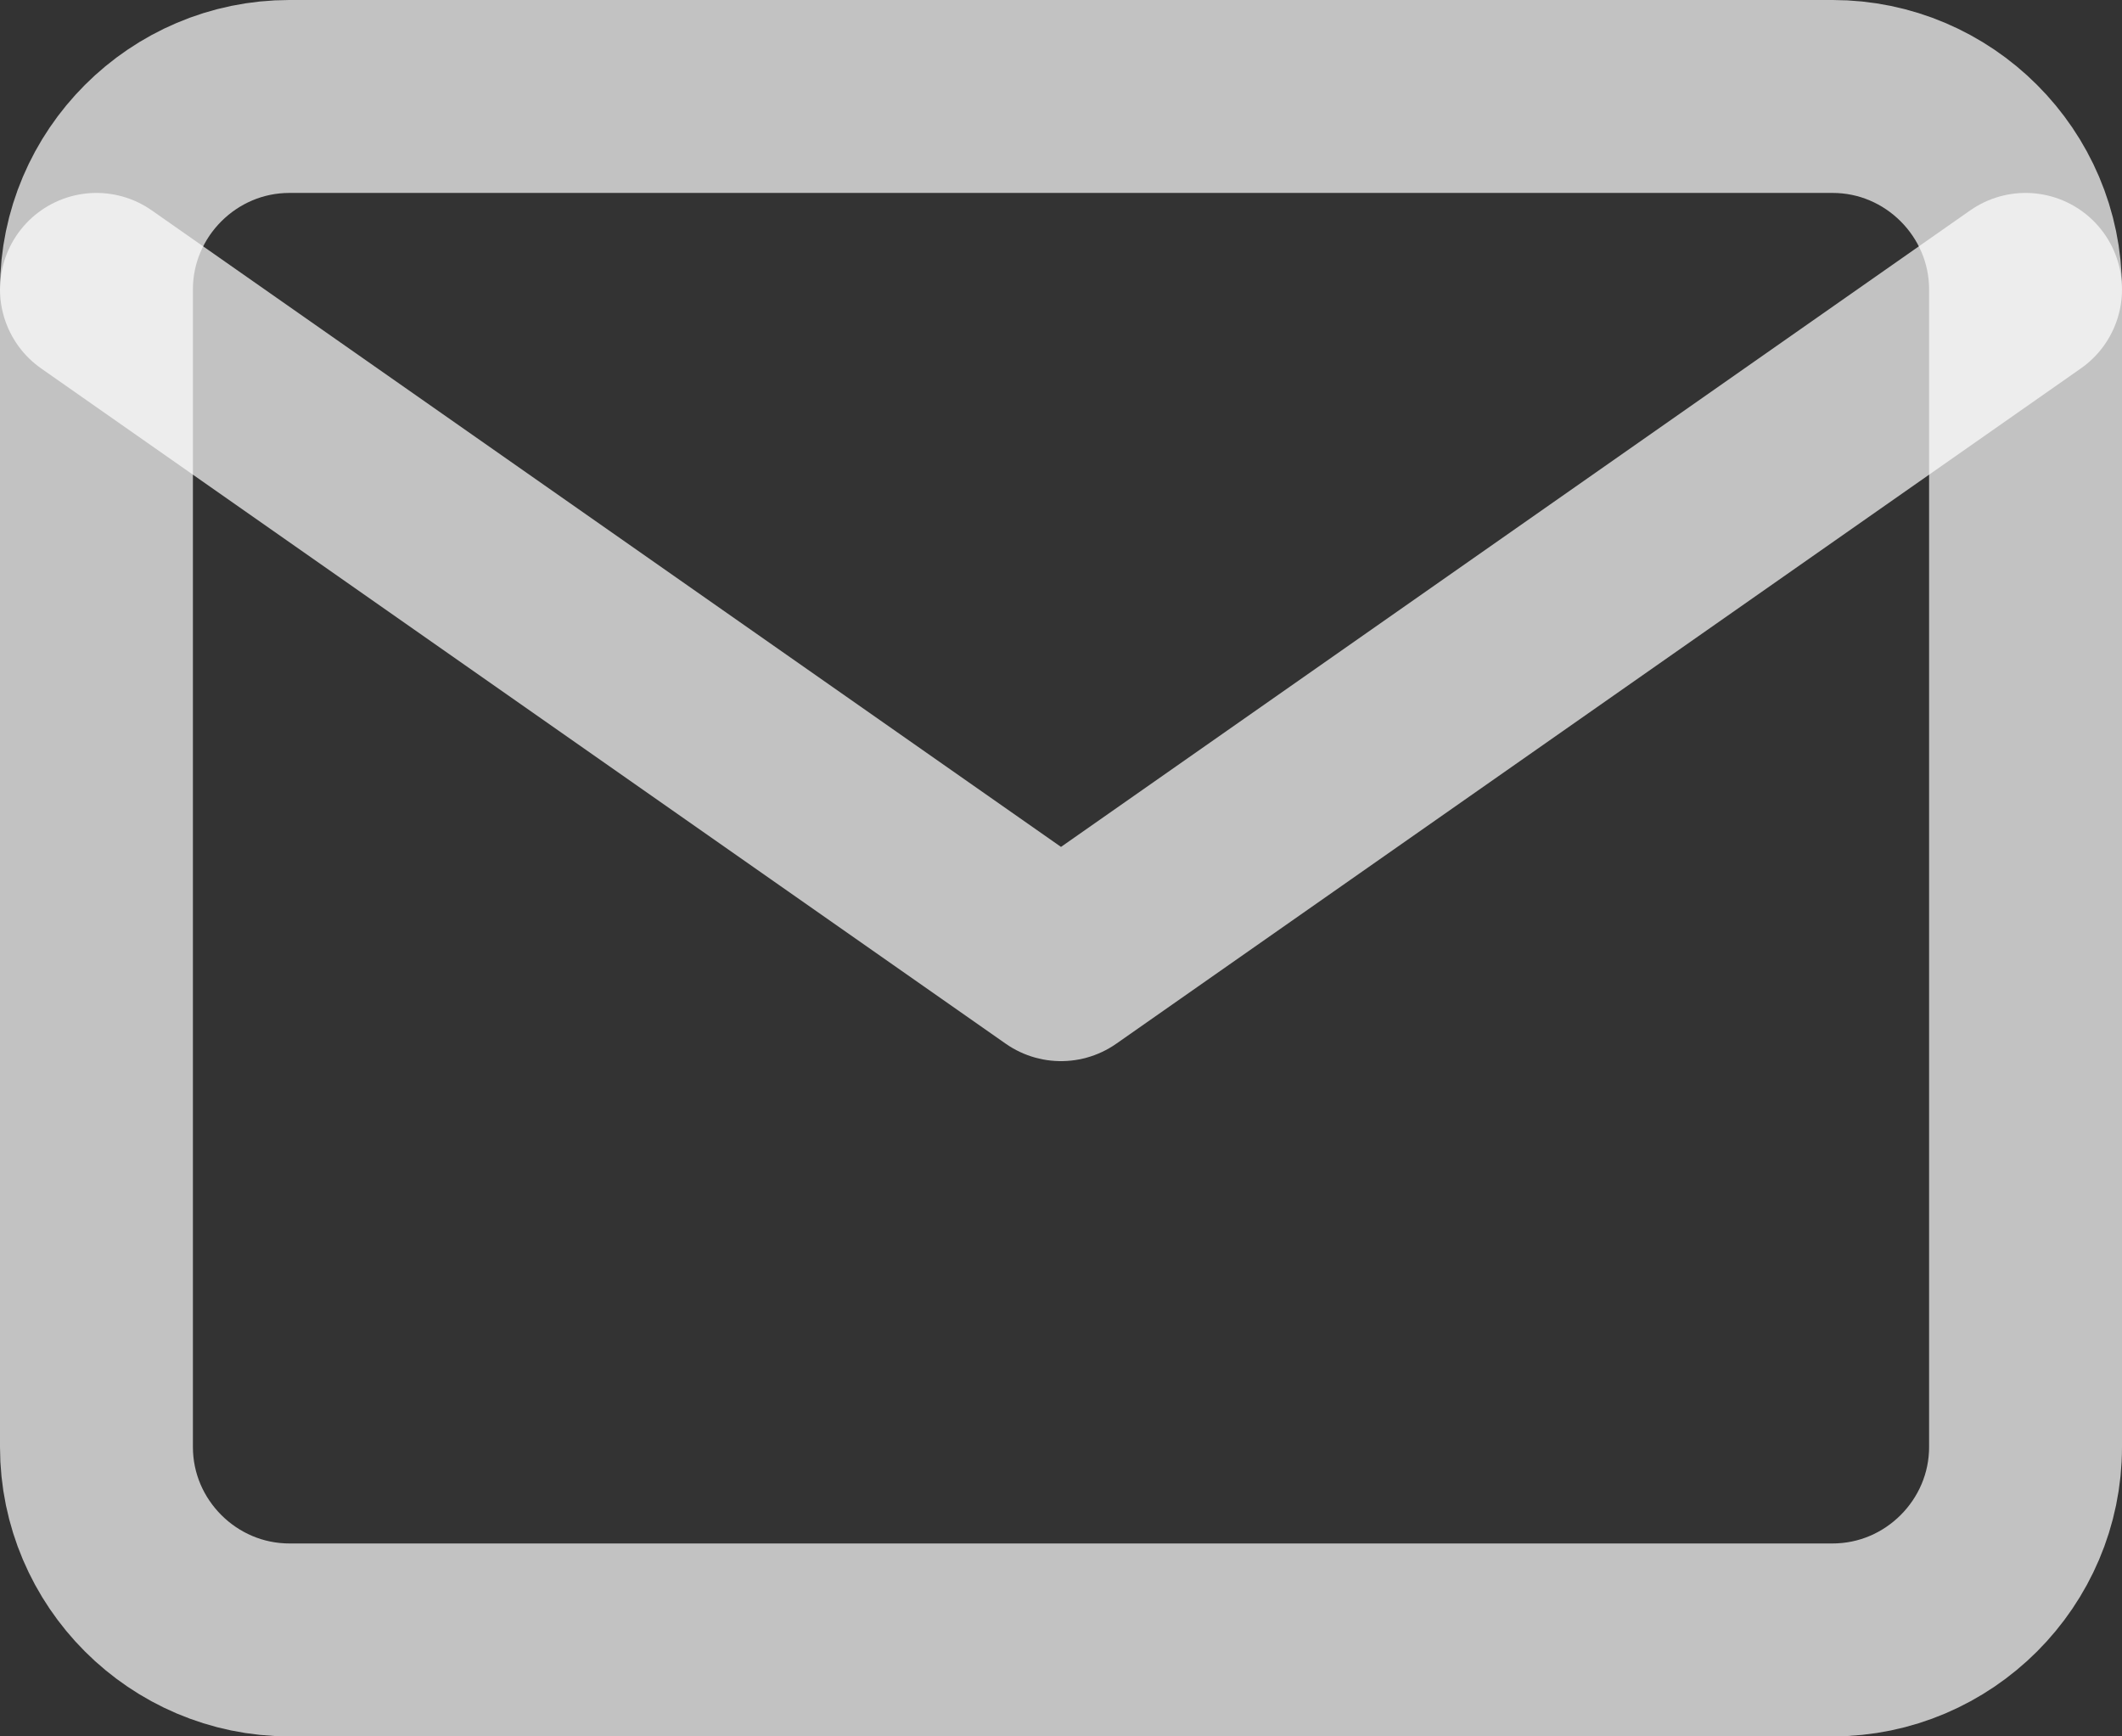
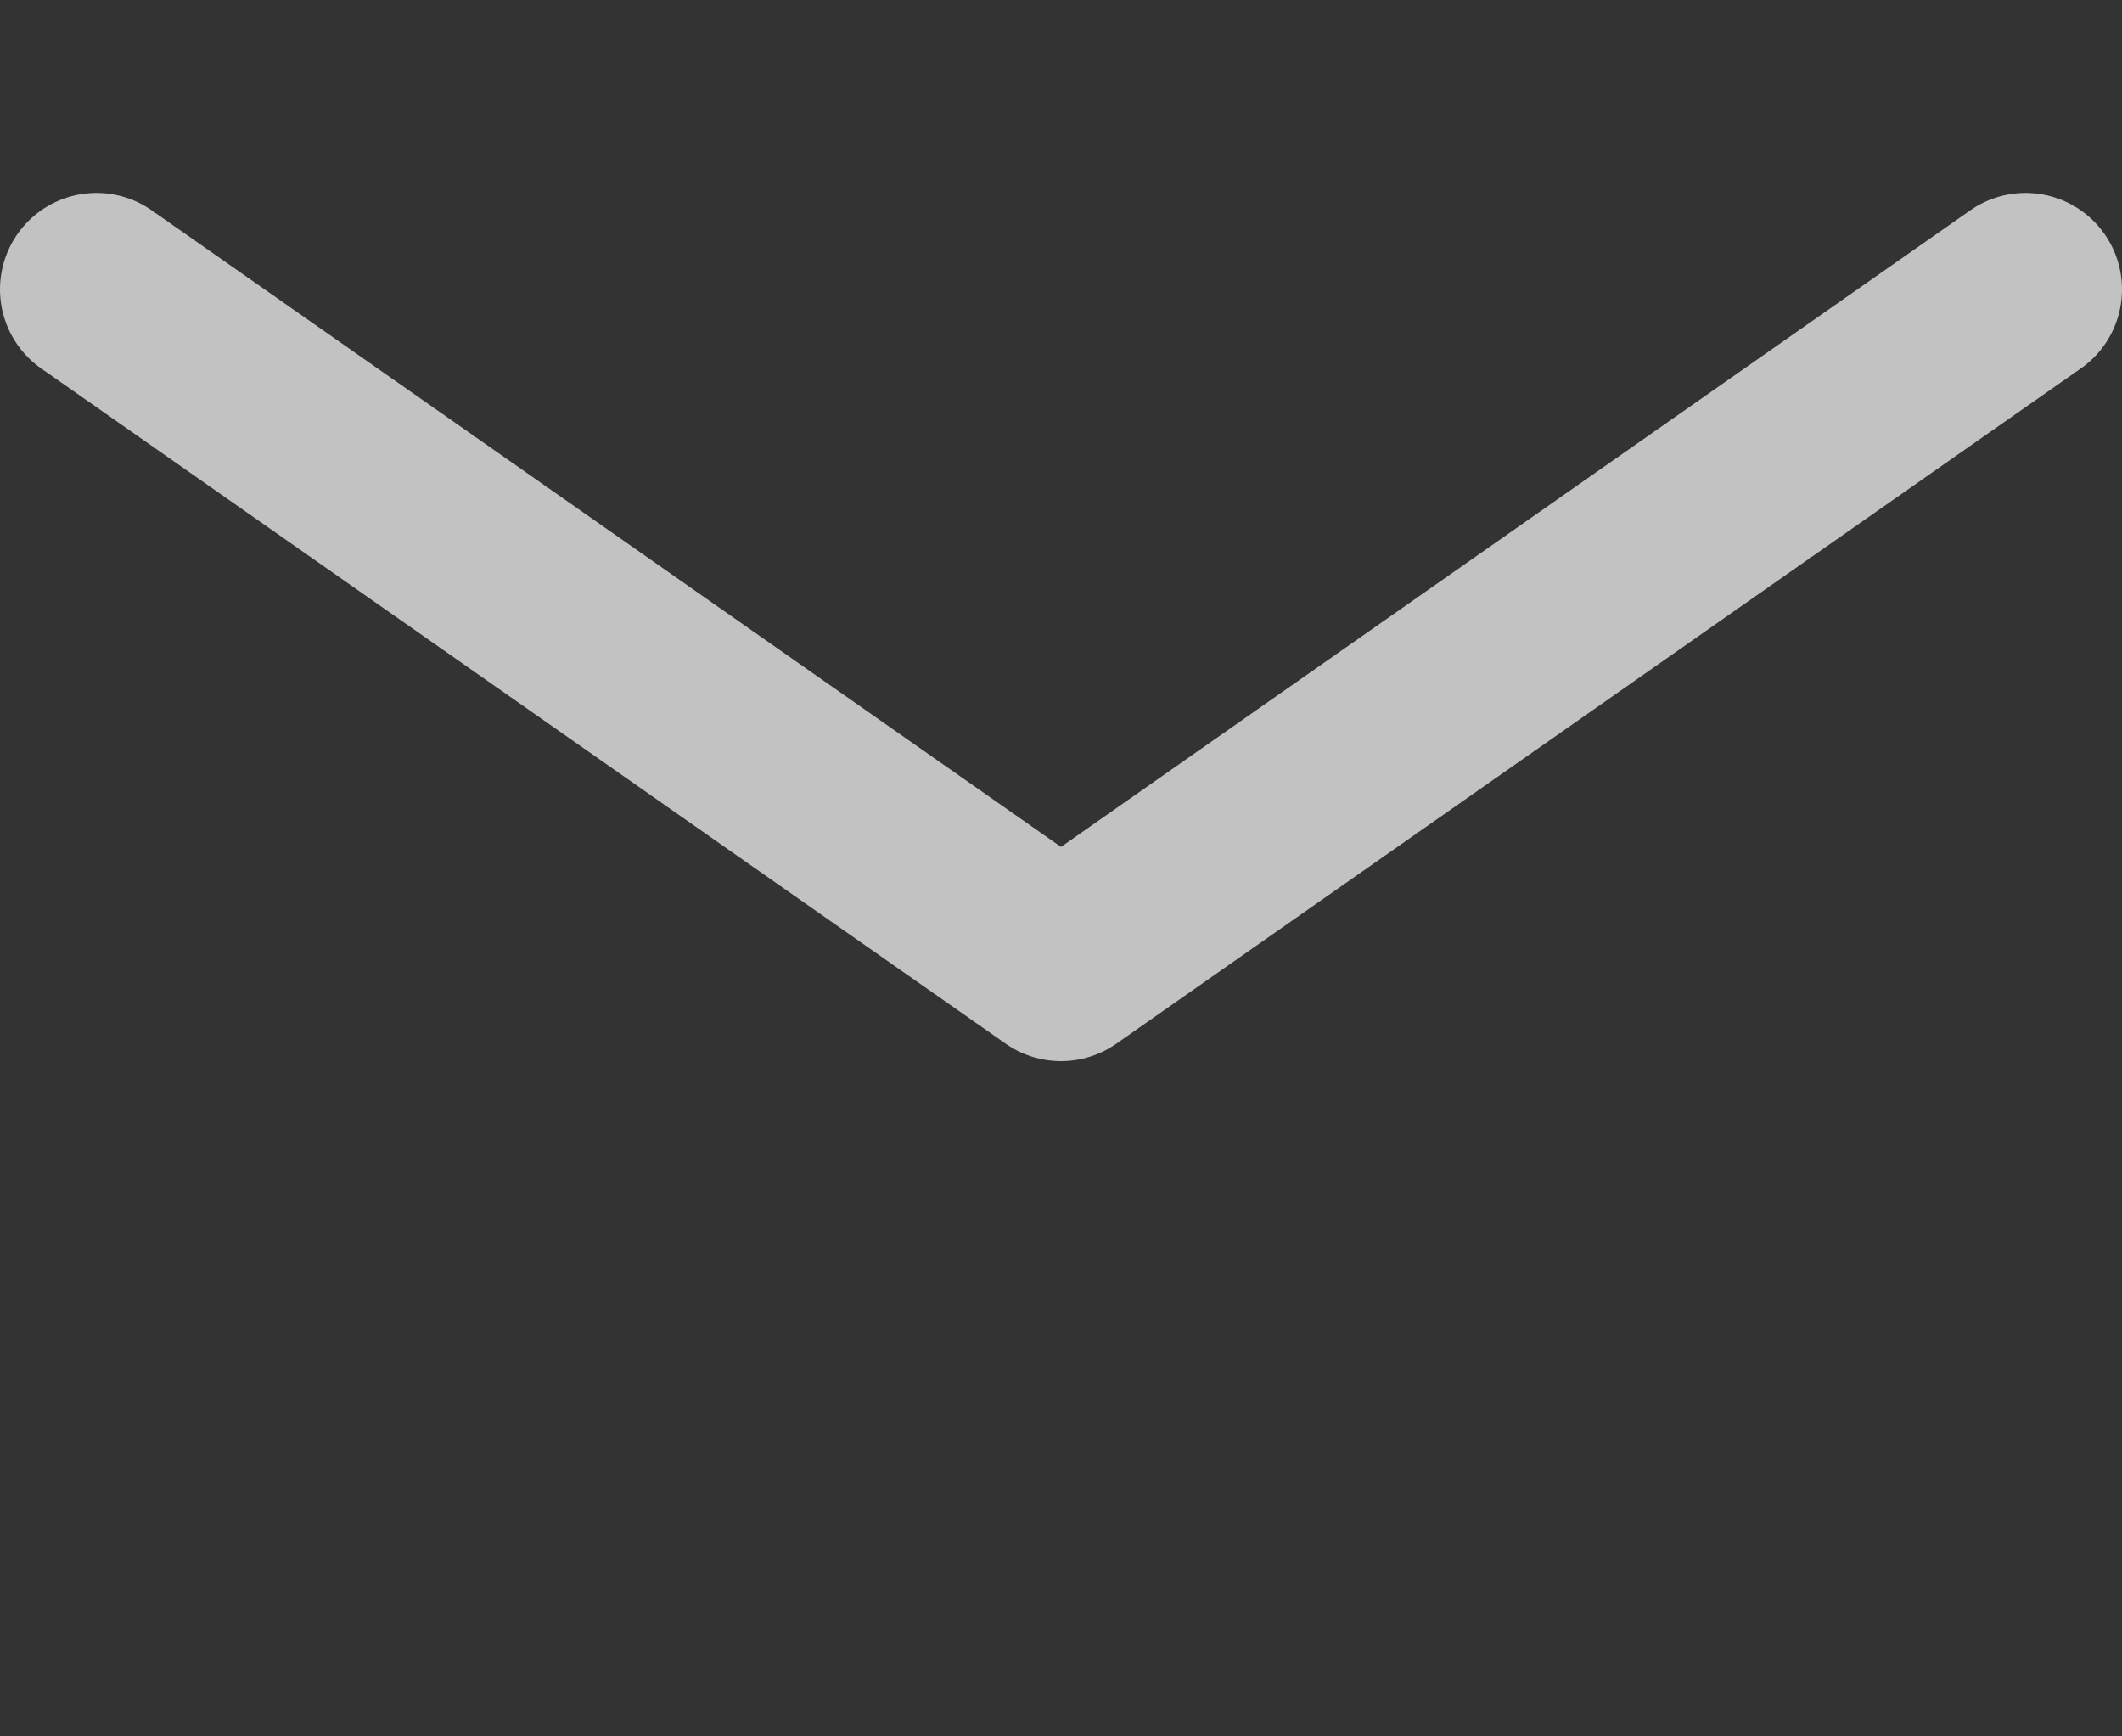
<svg xmlns="http://www.w3.org/2000/svg" width="22" height="18" viewBox="0 0 22 18" fill="none">
  <rect x="0" y="0" width="22" height="18" fill="#333333" stroke="none" />
-   <path d="M3 1H19C20.1 1 21 1.9 21 3V15C21 16.1 20.1 17 19 17H3C1.9 17 1 16.1 1 15V3C1 1.9 1.9 1 3 1Z" stroke="white" stroke-opacity="0.7" stroke-width="2" stroke-linecap="round" stroke-linejoin="round" />
  <path d="M21 3L11 10L1 3" stroke="white" stroke-opacity="0.7" stroke-width="2" stroke-linecap="round" stroke-linejoin="round" />
</svg>